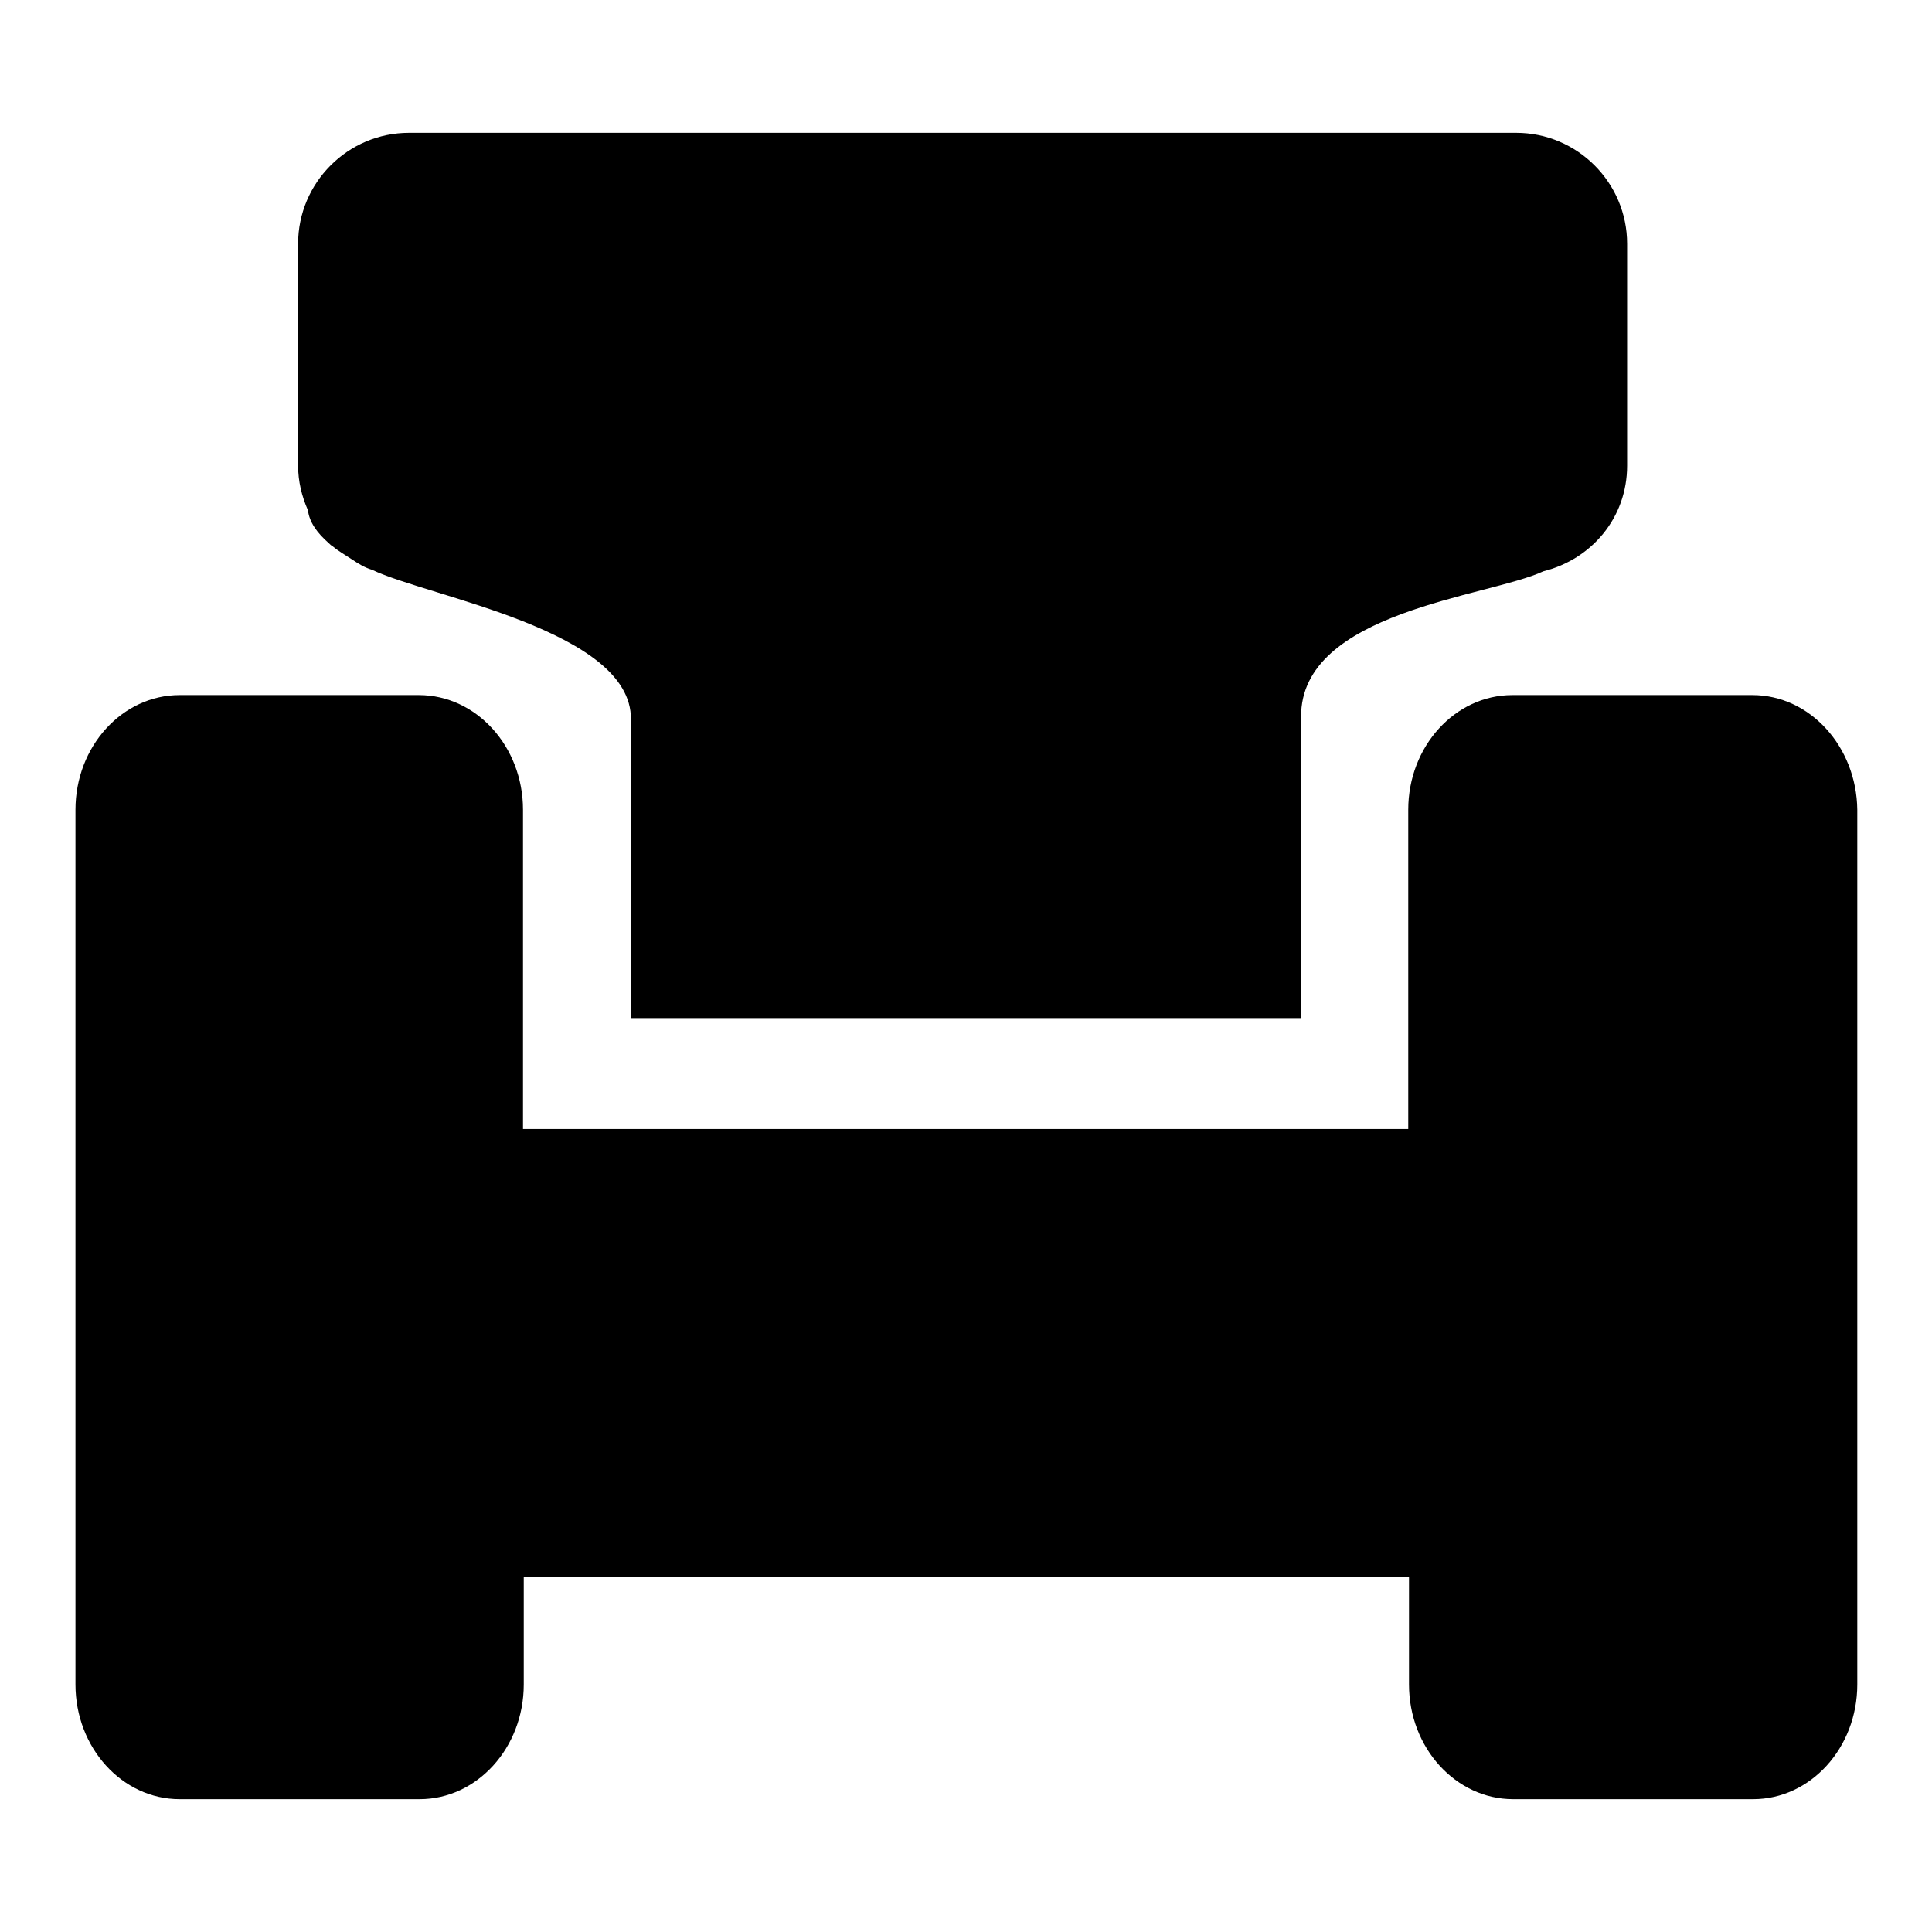
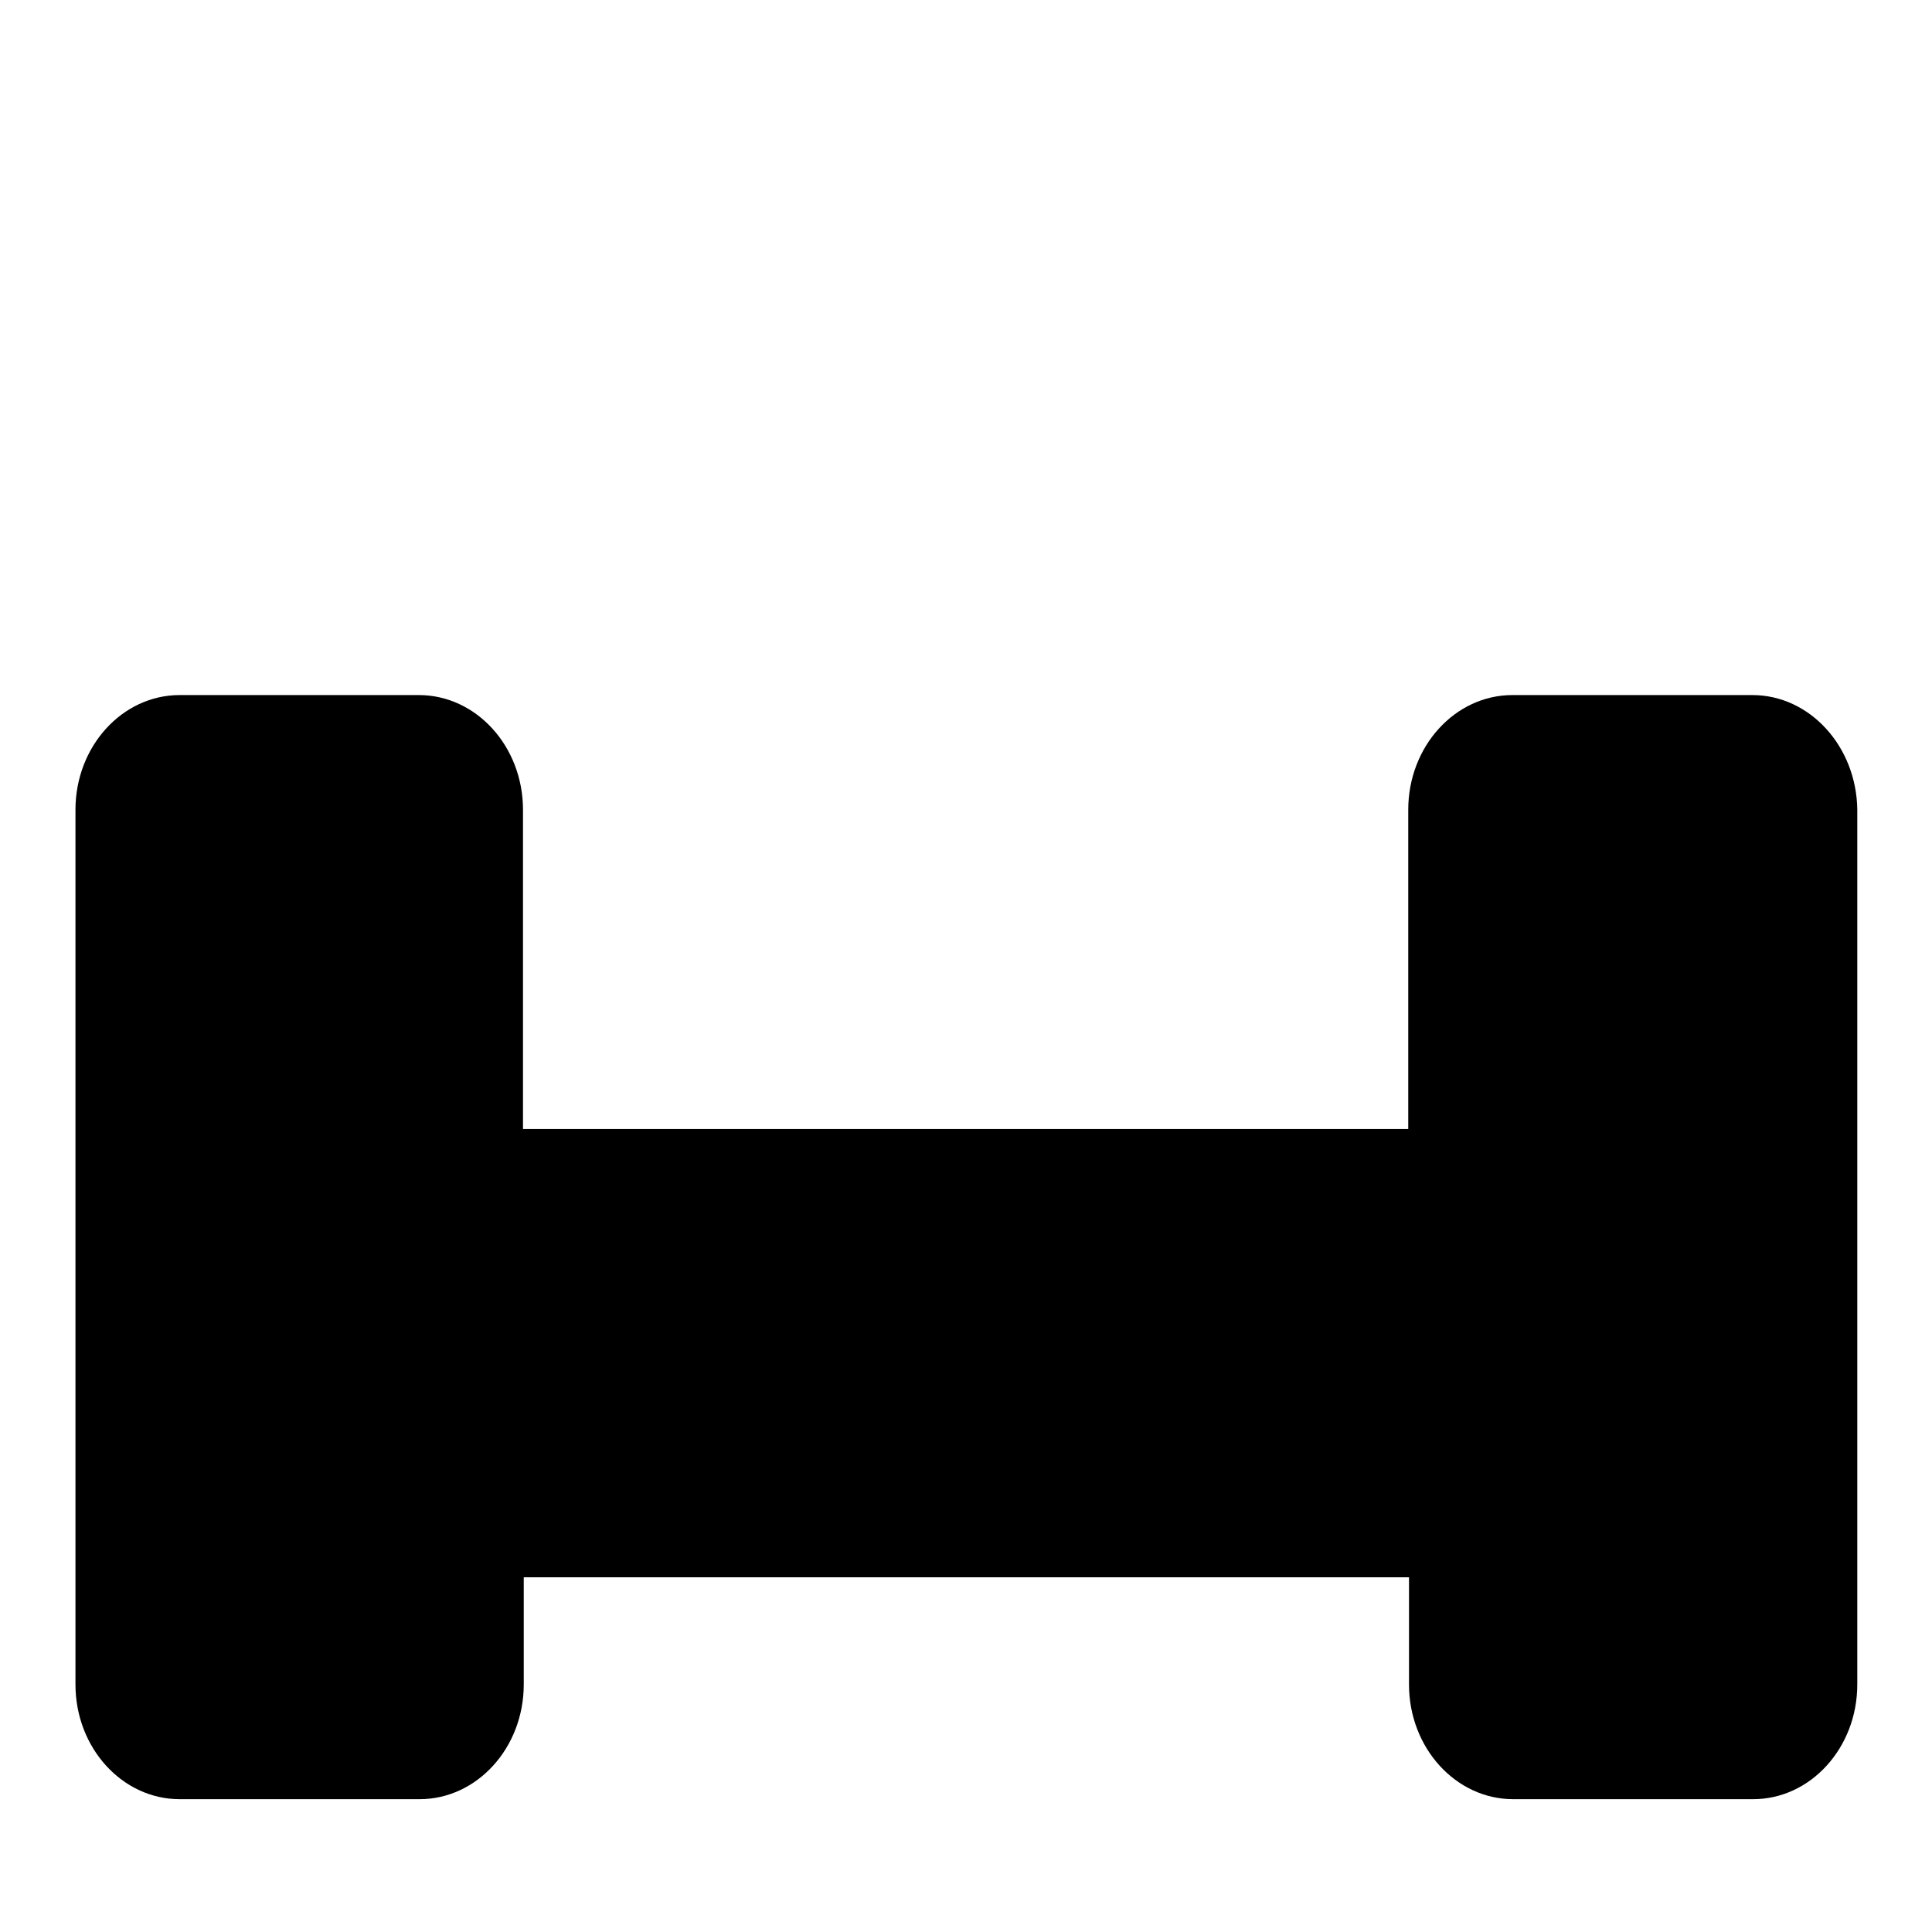
<svg xmlns="http://www.w3.org/2000/svg" version="1.1" x="0px" y="0px" viewBox="0 0 256 256" enable-background="new 0 0 256 256" xml:space="preserve">
  <g>
    <g>
      <path fill="#000000" d="M232.2,92.1h-31.8c-7.6,0-13.8,6.8-13.8,15.2v42.3H69.3v-42.3c0-8.4-6.2-15.2-13.8-15.2H23.8c-7.6,0-13.8,6.8-13.8,15.2v115.9c0,8.4,6.2,15.2,13.8,15.2h31.8c7.6,0,13.8-6.8,13.8-15.2V209h117.3v14.2c0,8.4,6.2,15.2,13.8,15.2h31.8c7.6,0,13.8-6.8,13.8-15.2V107.3C246,98.9,239.8,92.1,232.2,92.1z" />
-       <path fill="#000000" d="M43.6,72c0.1,0.1,0.3,0.3,0.5,0.4c0.7,0.6,1.6,1.1,2.5,1.7c0.9,0.6,1.7,1.1,2.7,1.4c7.5,3.6,34.4,8,34.3,19.8v39.6h88.8V95c-0.1-14,24.8-15.9,32.1-19.3c6.4-1.6,11.1-7.1,11.1-14V32.3c0-8.1-6.6-14.7-14.7-14.7H54.2c-8.1,0-14.7,6.6-14.7,14.7v29.4c0,2.1,0.5,4.1,1.3,5.9C41,69.2,42,70.6,43.6,72z" />
    </g>
  </g>
</svg>